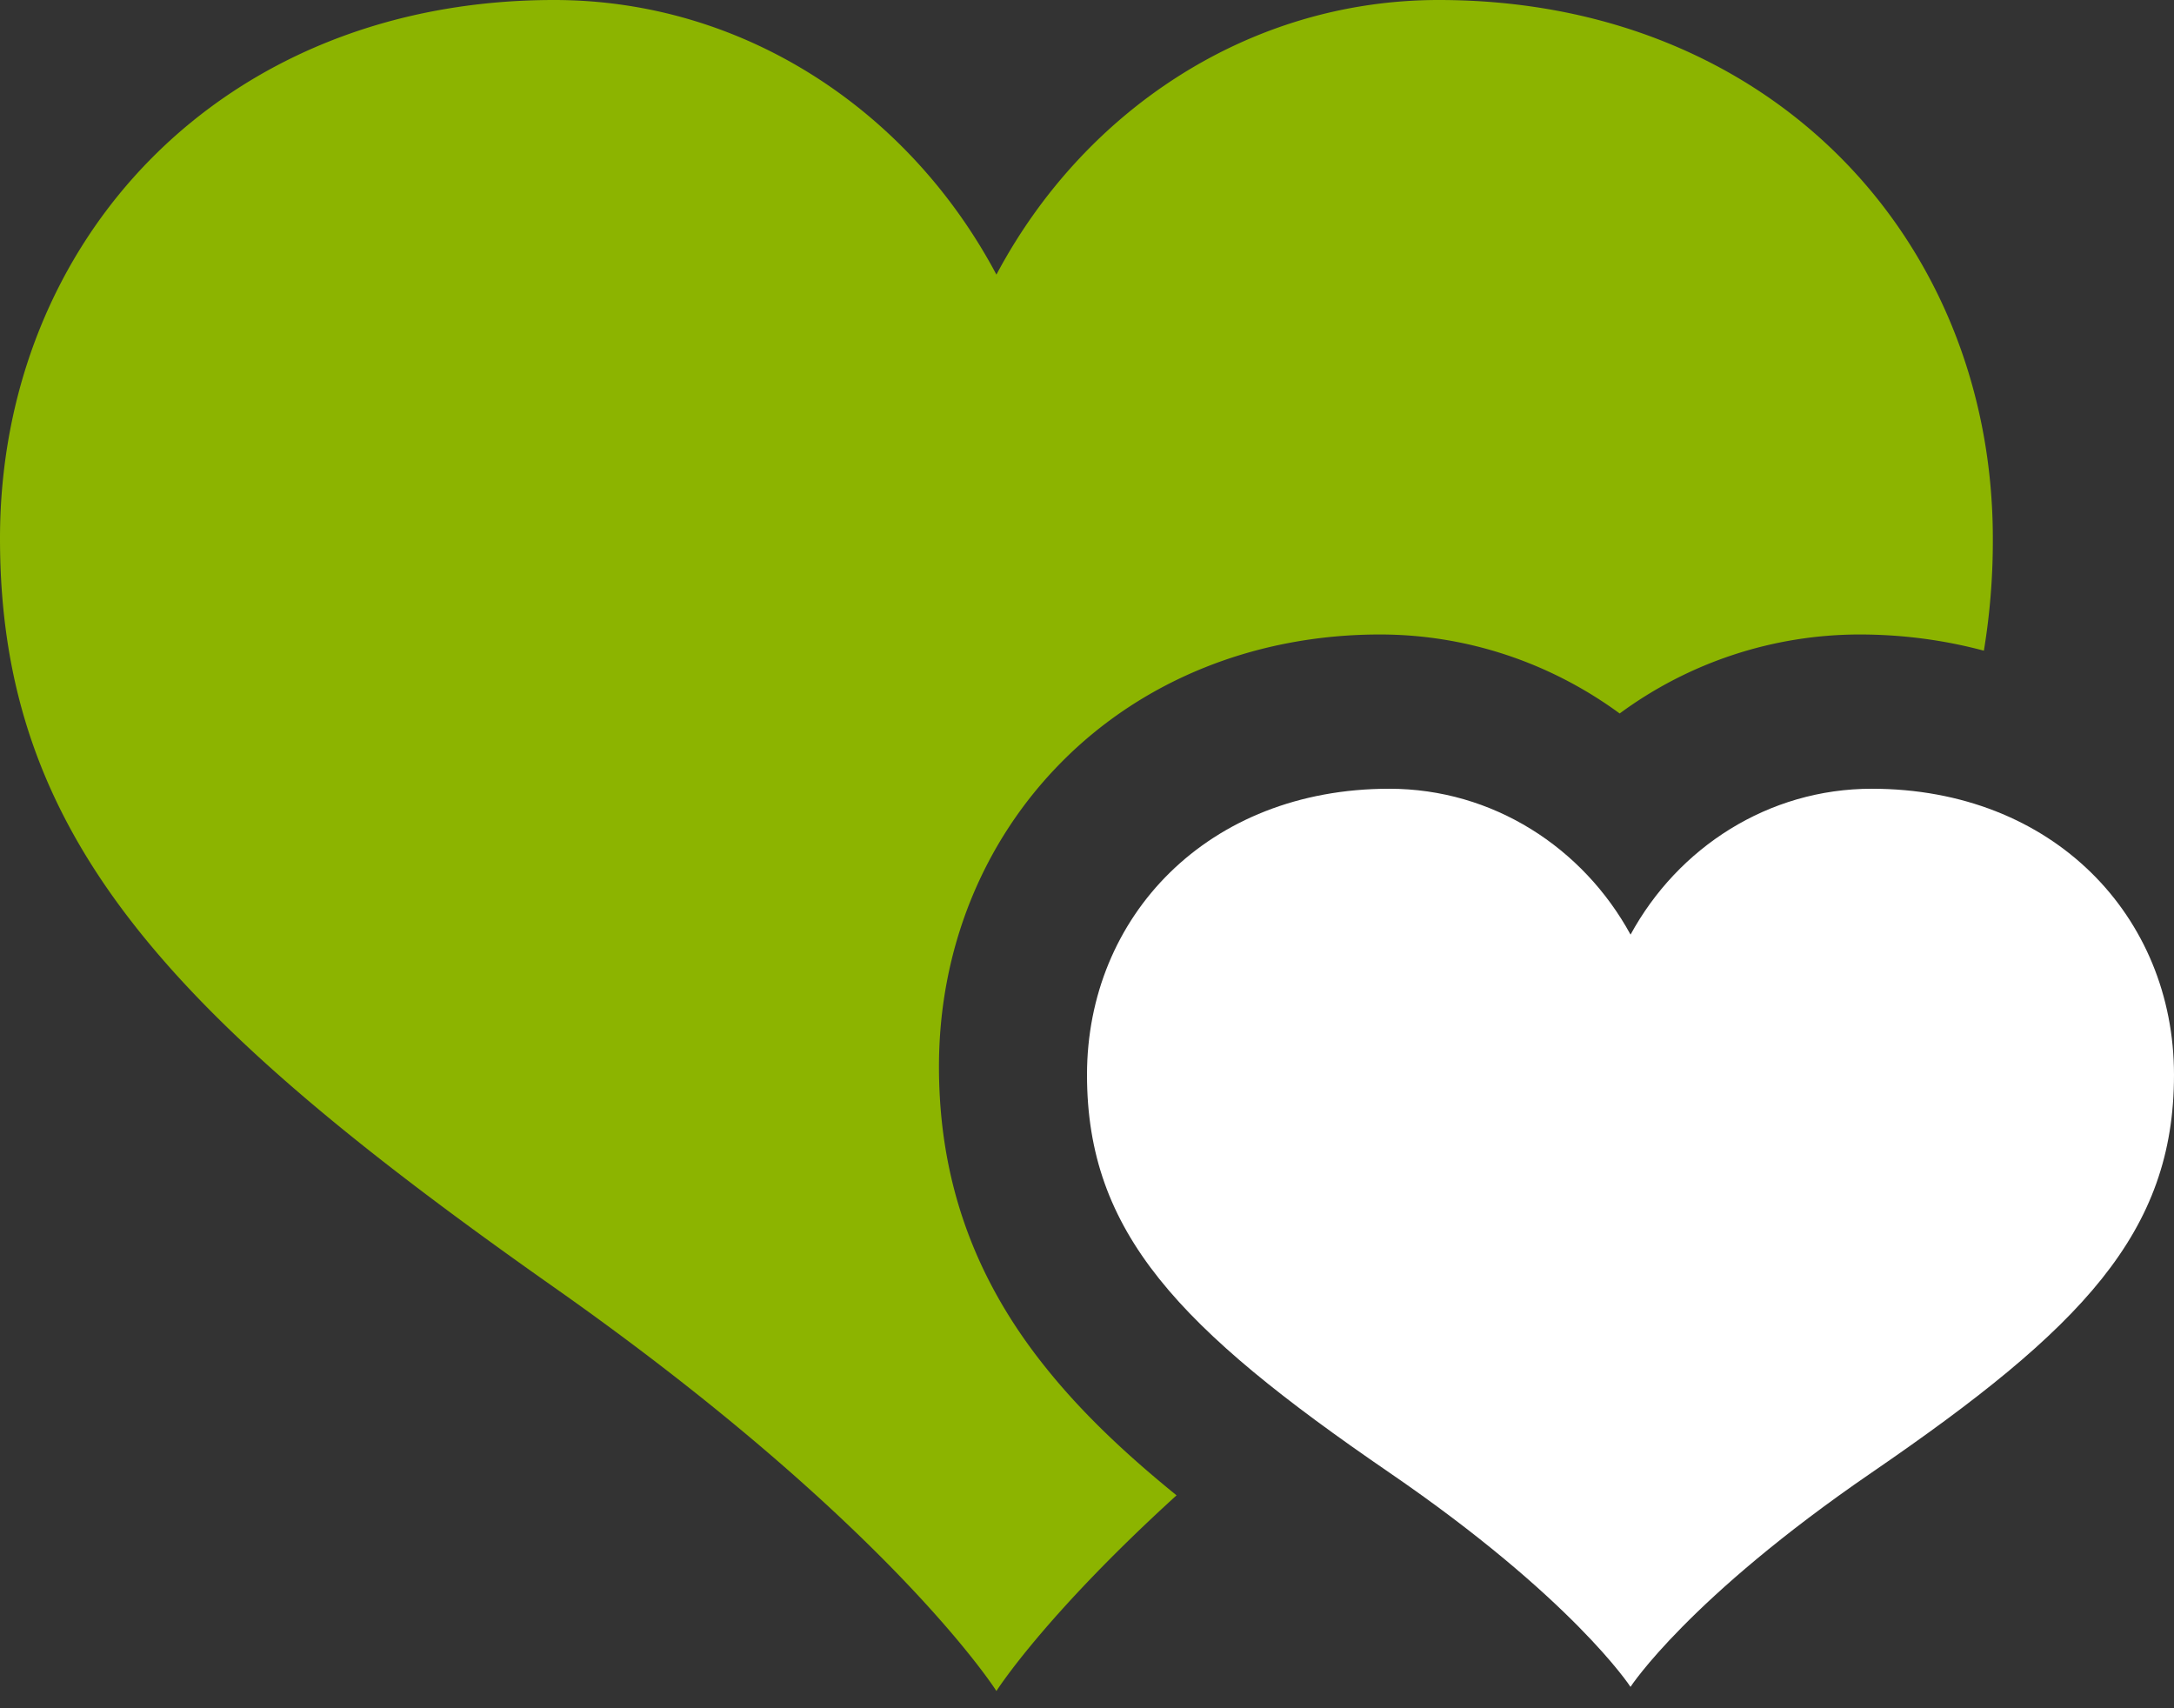
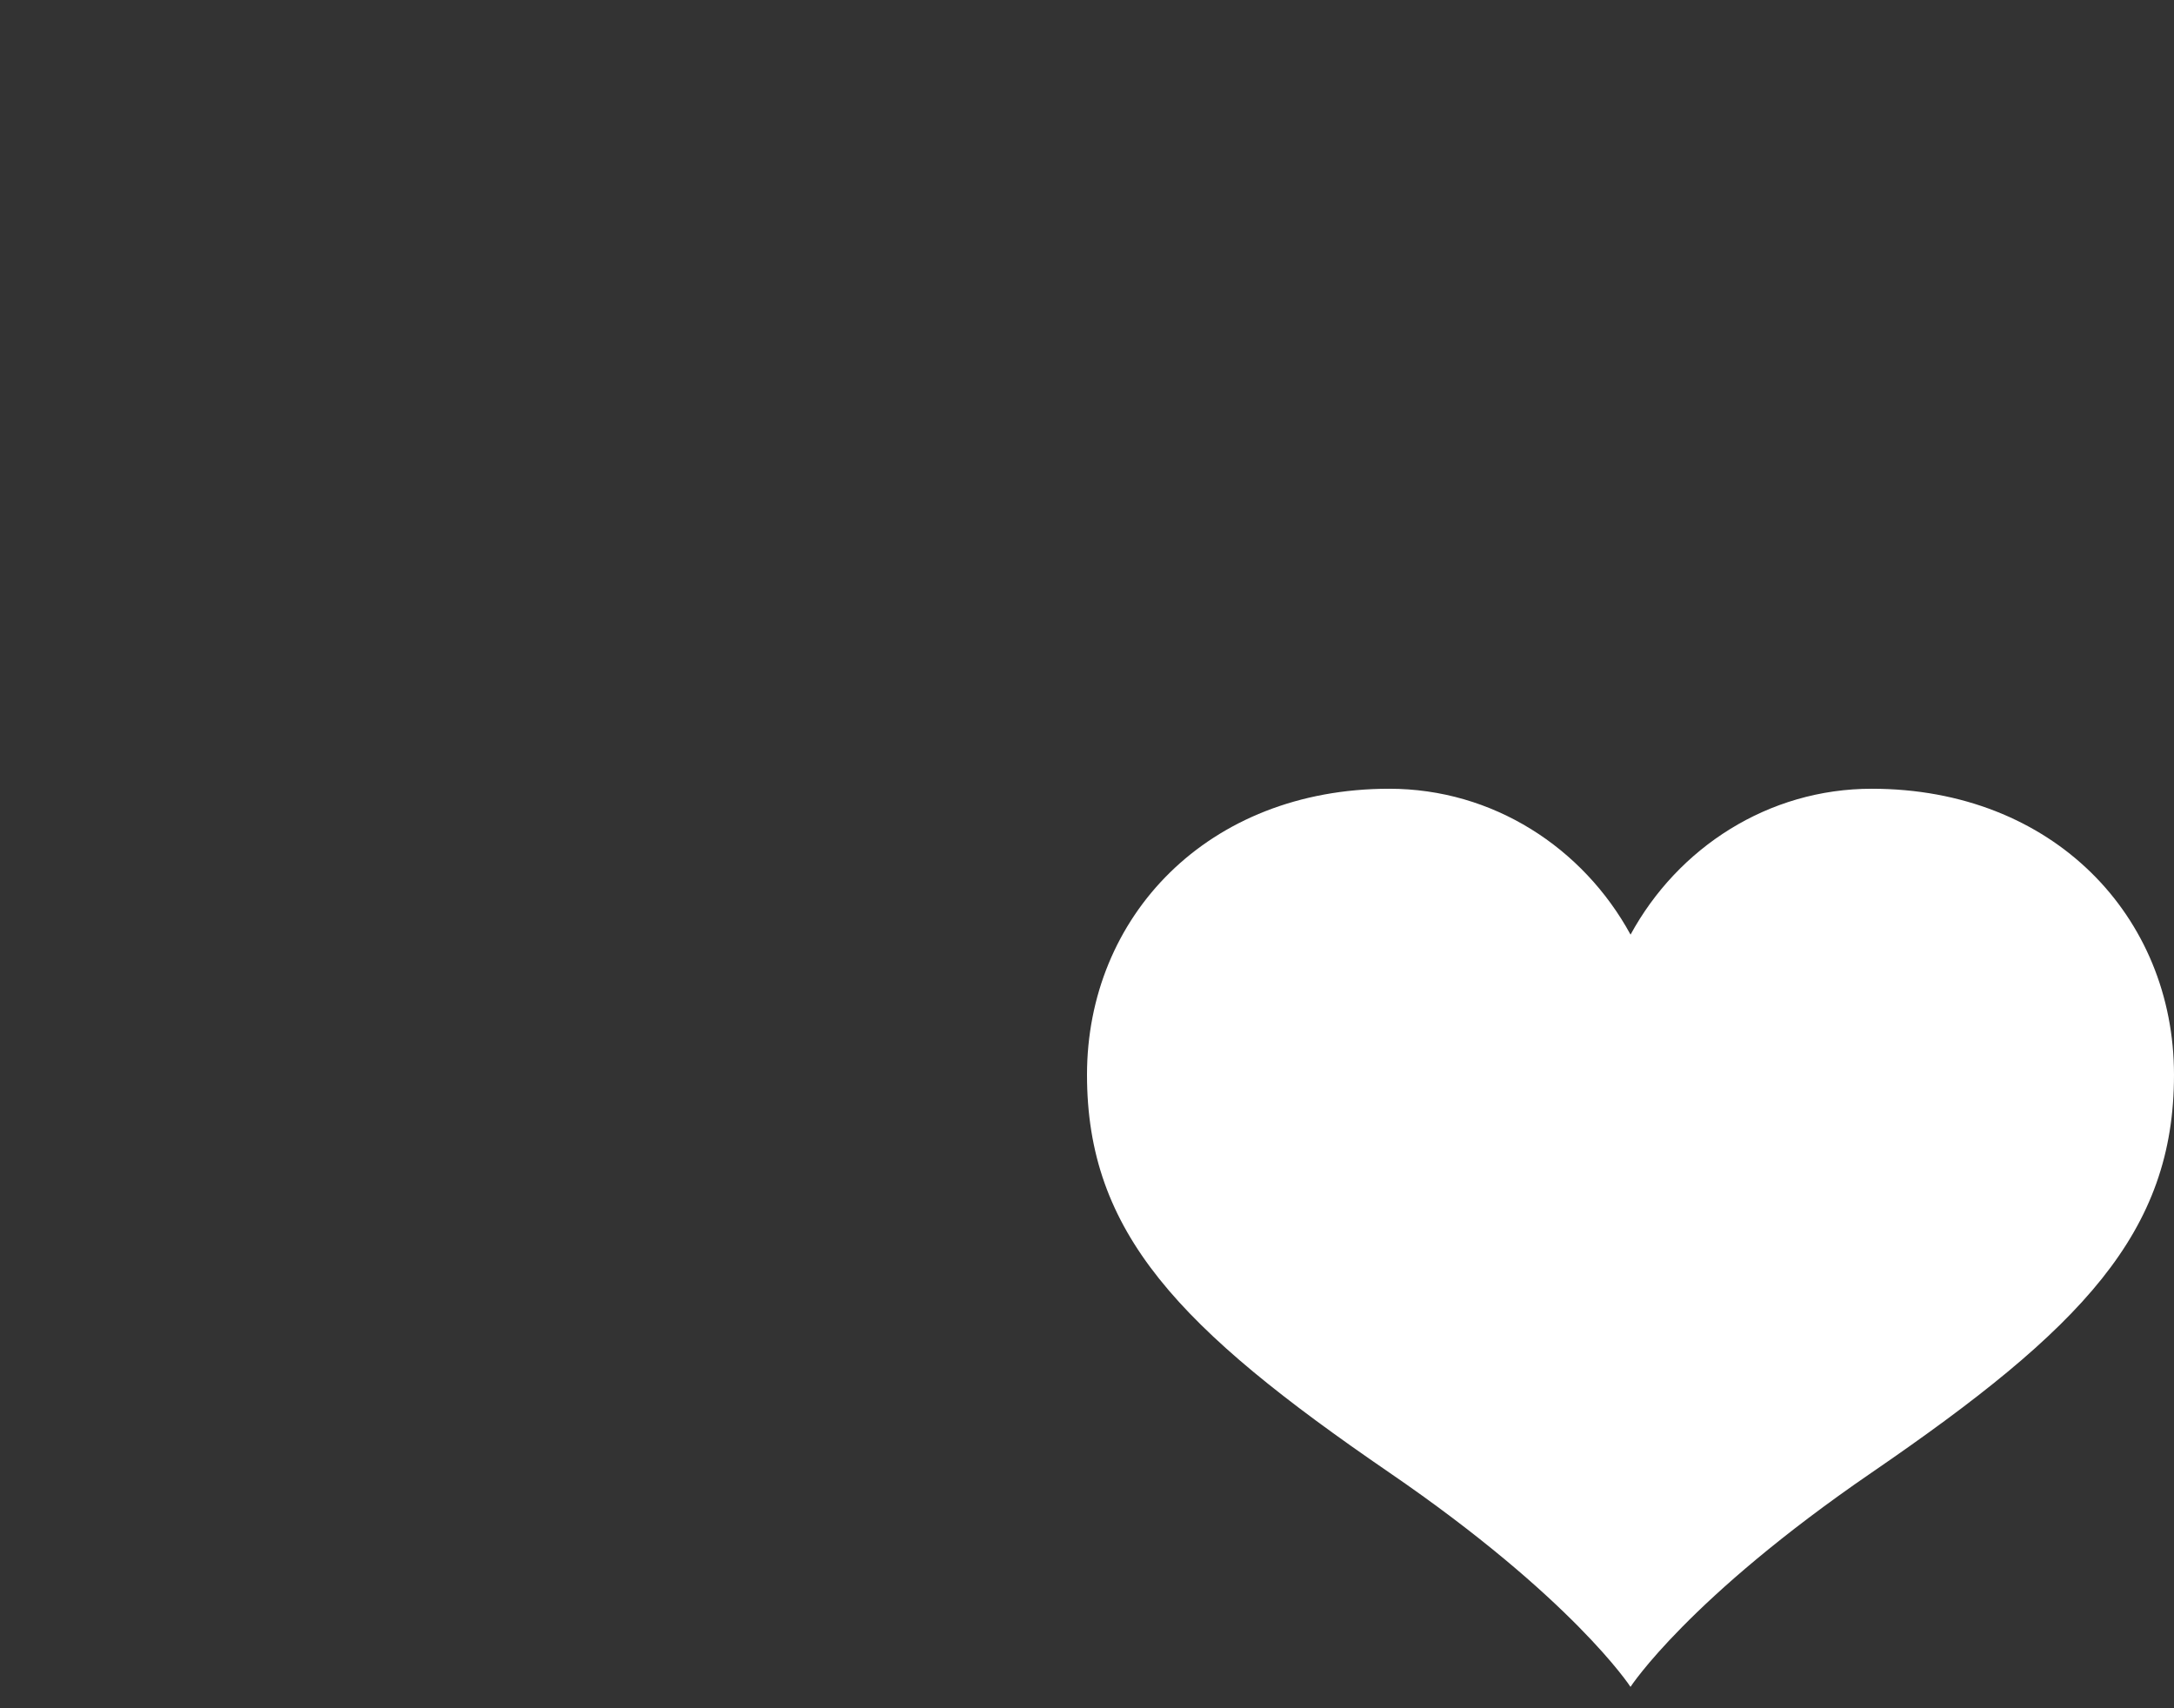
<svg xmlns="http://www.w3.org/2000/svg" width="42" height="33">
  <rect width="100%" height="100%" fill="#333333" stroke="none" />
  <g fill="none" fill-rule="evenodd">
-     <path d="M20.096 26.284c-1.316-1.692-1.956-3.55-1.956-5.68 0-2.257.845-4.35 2.379-5.893 1.573-1.583 3.755-2.454 6.142-2.454 1.687 0 3.298.55 4.63 1.526a7.825 7.825 0 014.63-1.526c.834 0 1.64.108 2.406.313a13.01 13.01 0 00.173-2.166C38.5 4.658 34.234 0 27.795 0c-3.668 0-6.864 2.14-8.545 5.305C17.57 2.14 14.373 0 10.705 0 4.266 0 0 4.658 0 10.404c0 5.745 3.252 9.222 10.705 14.465 6.512 4.582 8.545 7.798 8.545 7.798s.915-1.446 3.48-3.78c-1.15-.933-1.973-1.753-2.634-2.603" fill="#8CB400" />
    <path d="M36.161 15.237c-2 0-3.744 1.137-4.66 2.818-.918-1.681-2.66-2.818-4.662-2.818-3.512 0-5.839 2.474-5.839 5.526 0 3.051 1.774 4.898 5.839 7.683 3.552 2.433 4.661 4.141 4.661 4.141s1.11-1.708 4.661-4.141C40.226 25.66 42 23.814 42 20.763c0-3.052-2.327-5.526-5.839-5.526" fill="#FFF" />
  </g>
</svg>